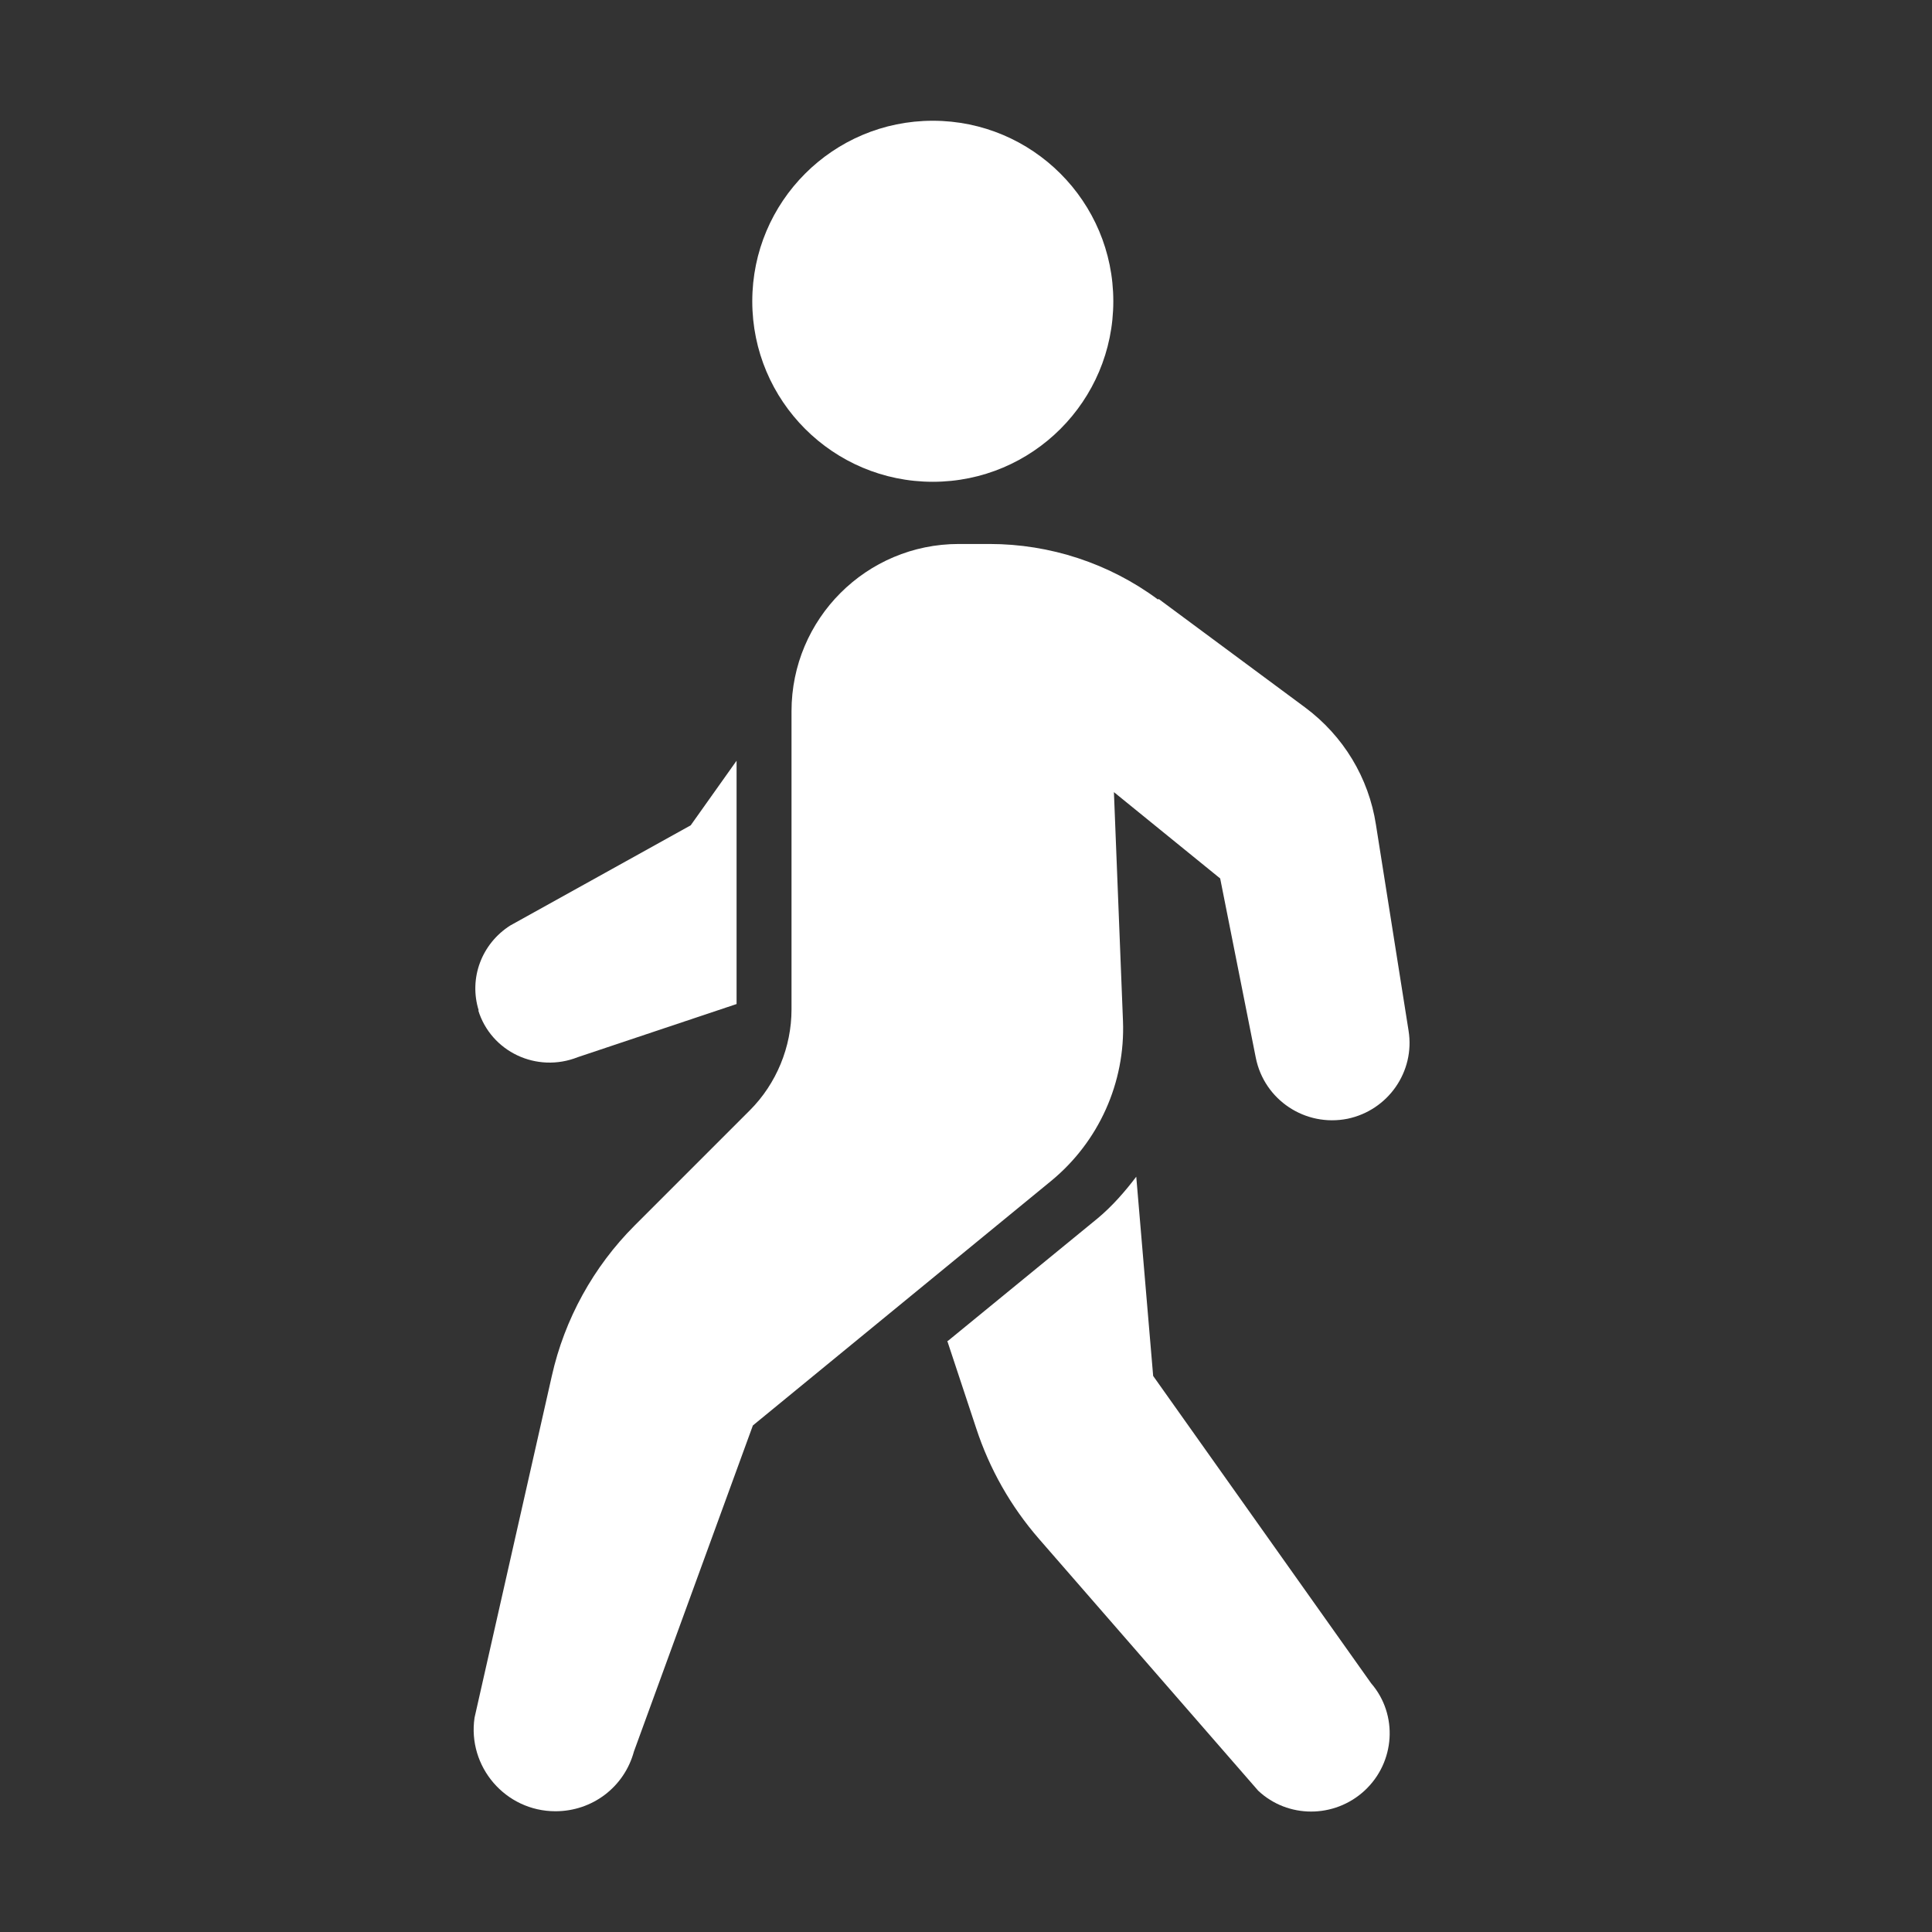
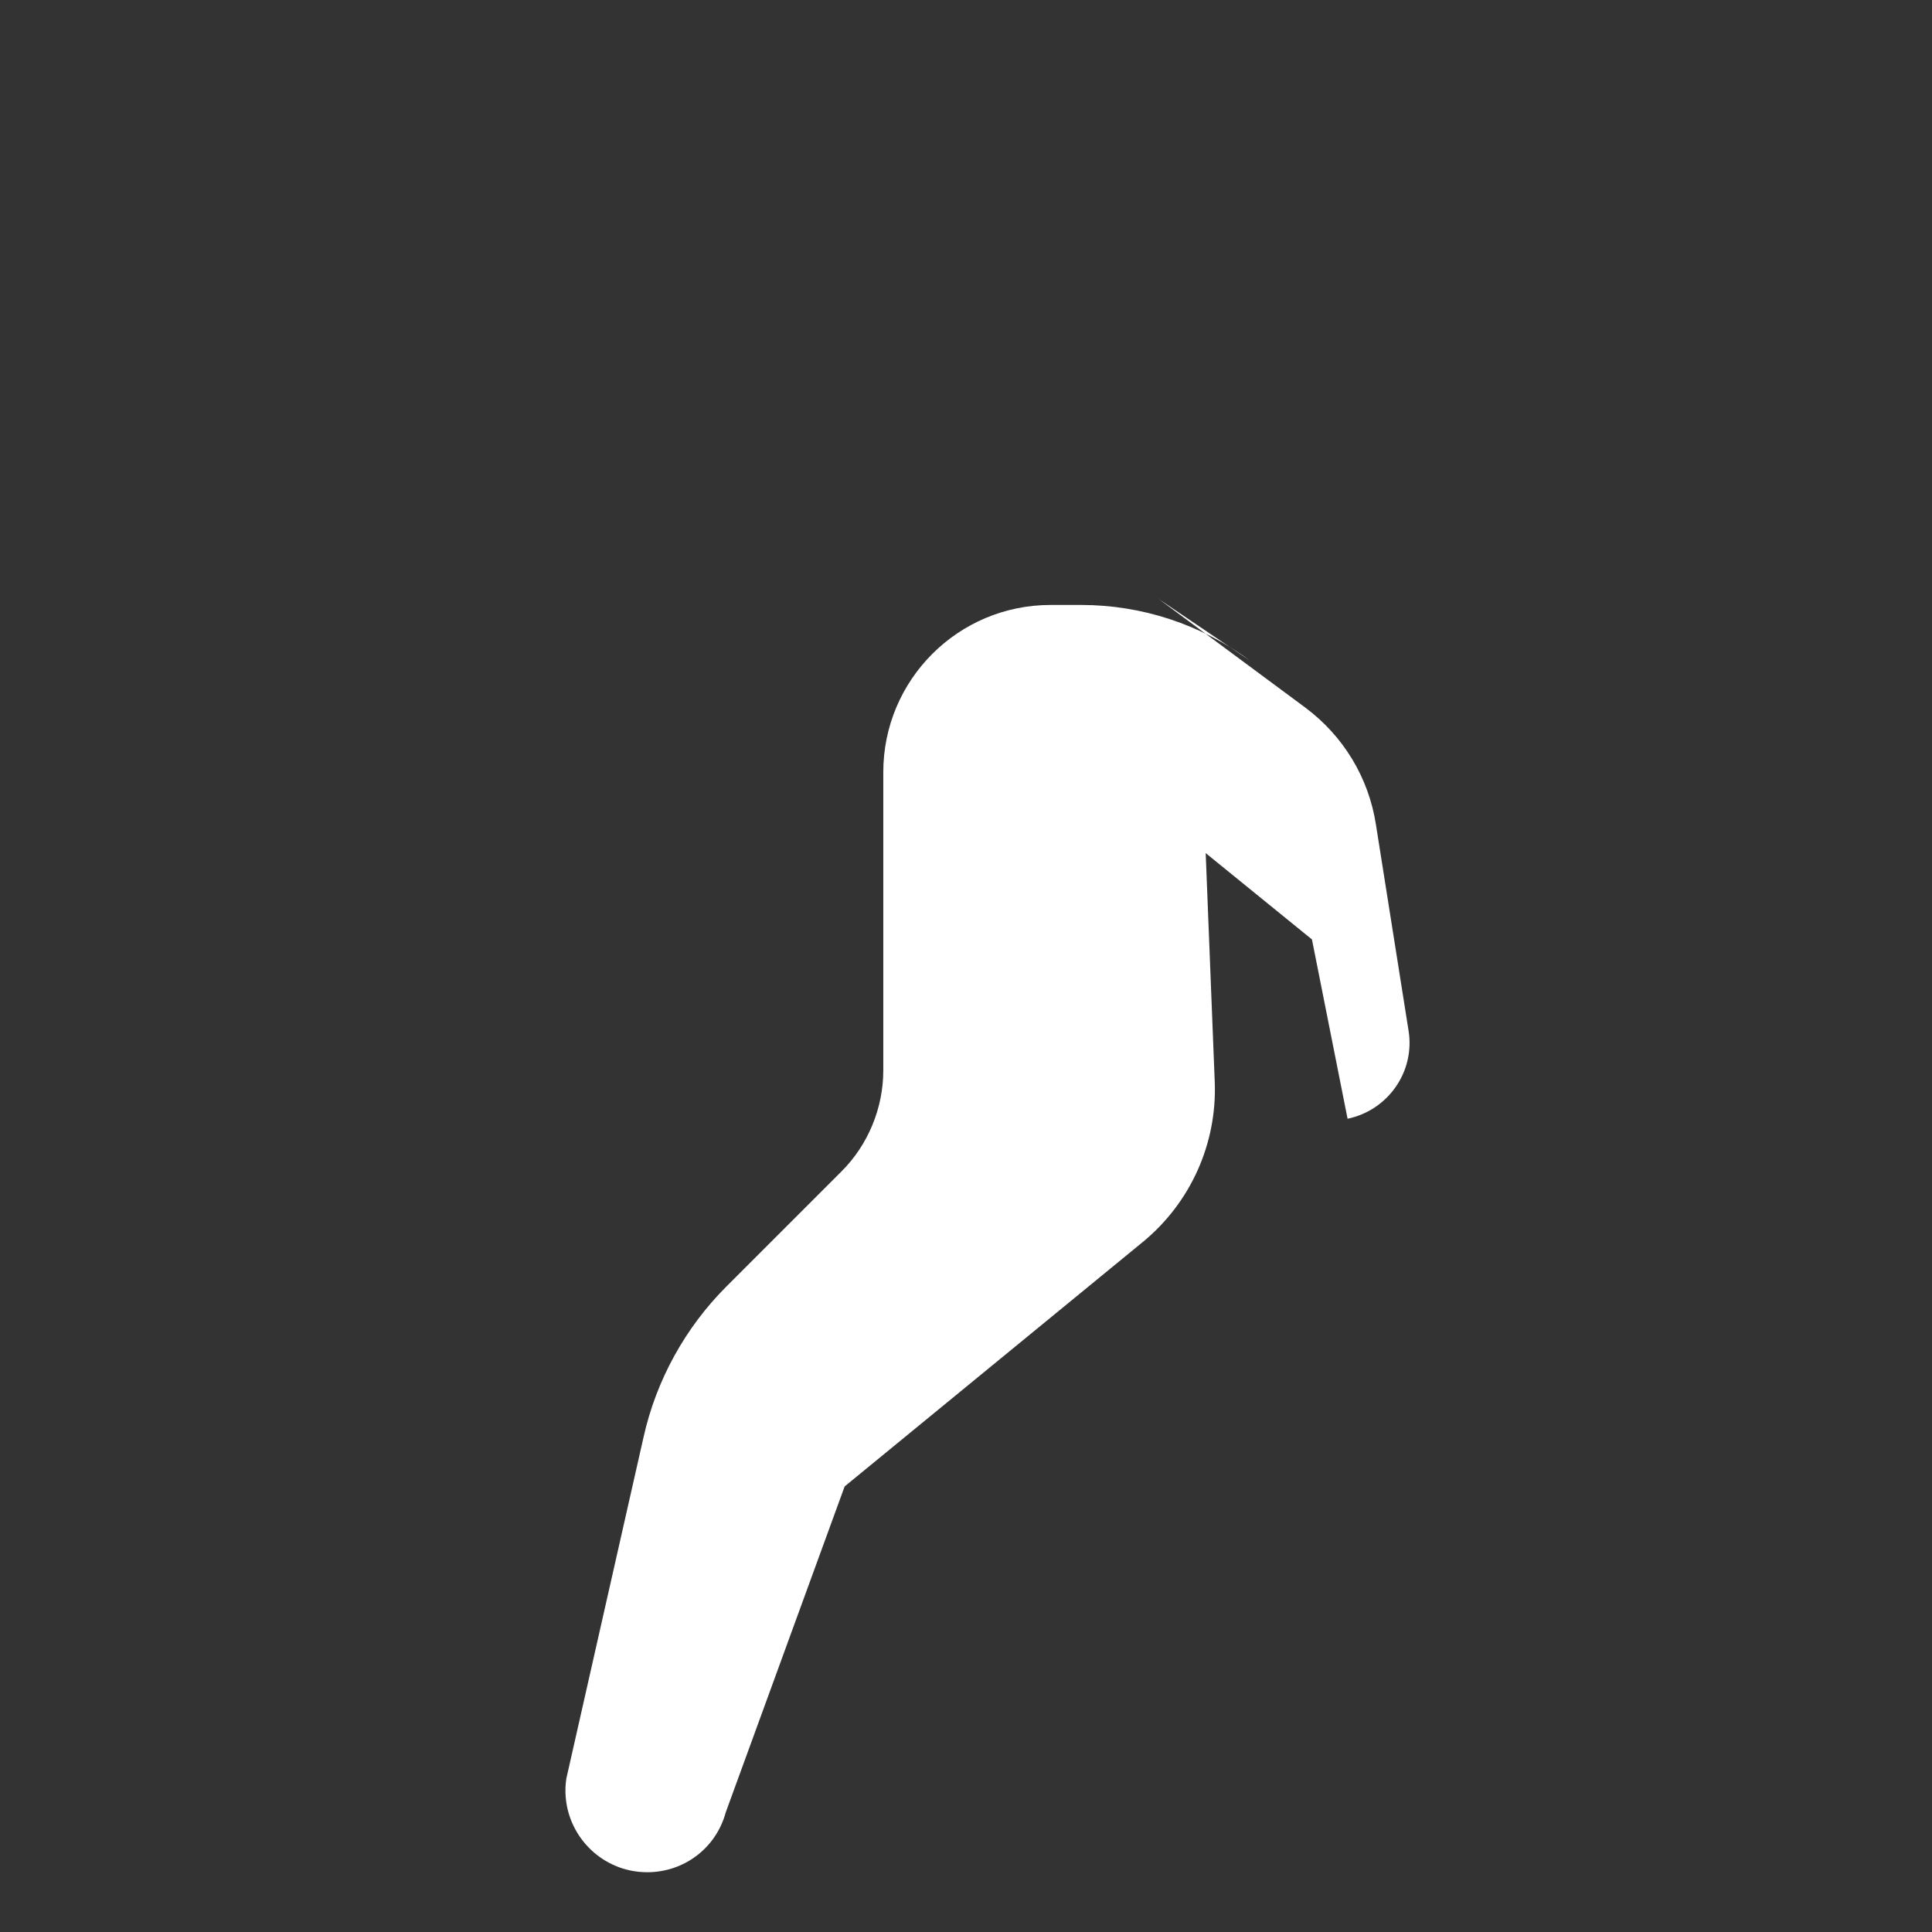
<svg xmlns="http://www.w3.org/2000/svg" id="Layer_1" version="1.1" viewBox="0 0 32 32">
  <rect x="0" y="0" width="32" height="32" fill="#333333" stroke="none" />
  <defs>
    <style> .st0 { fill: #fff; } </style>
  </defs>
-   <path class="st0" d="M7.92,16.73c.21.69.97,1.05,1.65.78l2.63-.88v-4.03s-.76,1.07-.76,1.07l-2.99,1.66c-.47.3-.69.87-.52,1.41Z" />
-   <circle class="st0" cx="15.45" cy="4.99" r="2.99" />
-   <path class="st0" d="M15.69,22.21l.48,1.45c.22.67.57,1.29,1.04,1.83l3.63,4.17c.49.46,1.26.46,1.76,0,.51-.47.56-1.26.11-1.78l-3.61-5.09-.28-3.3c-.19.25-.4.49-.64.69l-2.48,2.03Z" />
-   <path class="st0" d="M19.19,9.92l2.43,1.8c.63.47,1.05,1.16,1.17,1.94l.54,3.41c.11.68-.34,1.32-1.01,1.46h0c-.7.14-1.38-.31-1.52-1.01l-.59-2.97-1.76-1.43.15,3.79c.04,1.02-.4,2-1.19,2.65l-4.94,4.05-1.97,5.4c-.16.59-.69.99-1.3.99h0c-.83,0-1.46-.74-1.34-1.55l1.28-5.66c.21-.94.69-1.81,1.37-2.49l1.91-1.91c.44-.44.69-1.05.69-1.67v-4.94c0-1.53,1.24-2.77,2.77-2.77h.51c1,0,1.98.32,2.79.92Z" />
+   <path class="st0" d="M19.19,9.92l2.43,1.8c.63.47,1.05,1.16,1.17,1.94l.54,3.41c.11.68-.34,1.32-1.01,1.46h0l-.59-2.97-1.76-1.43.15,3.79c.04,1.02-.4,2-1.19,2.65l-4.94,4.05-1.97,5.4c-.16.59-.69.99-1.3.99h0c-.83,0-1.46-.74-1.34-1.55l1.28-5.66c.21-.94.69-1.81,1.37-2.49l1.91-1.91c.44-.44.69-1.05.69-1.67v-4.94c0-1.53,1.24-2.77,2.77-2.77h.51c1,0,1.98.32,2.79.92Z" />
</svg>